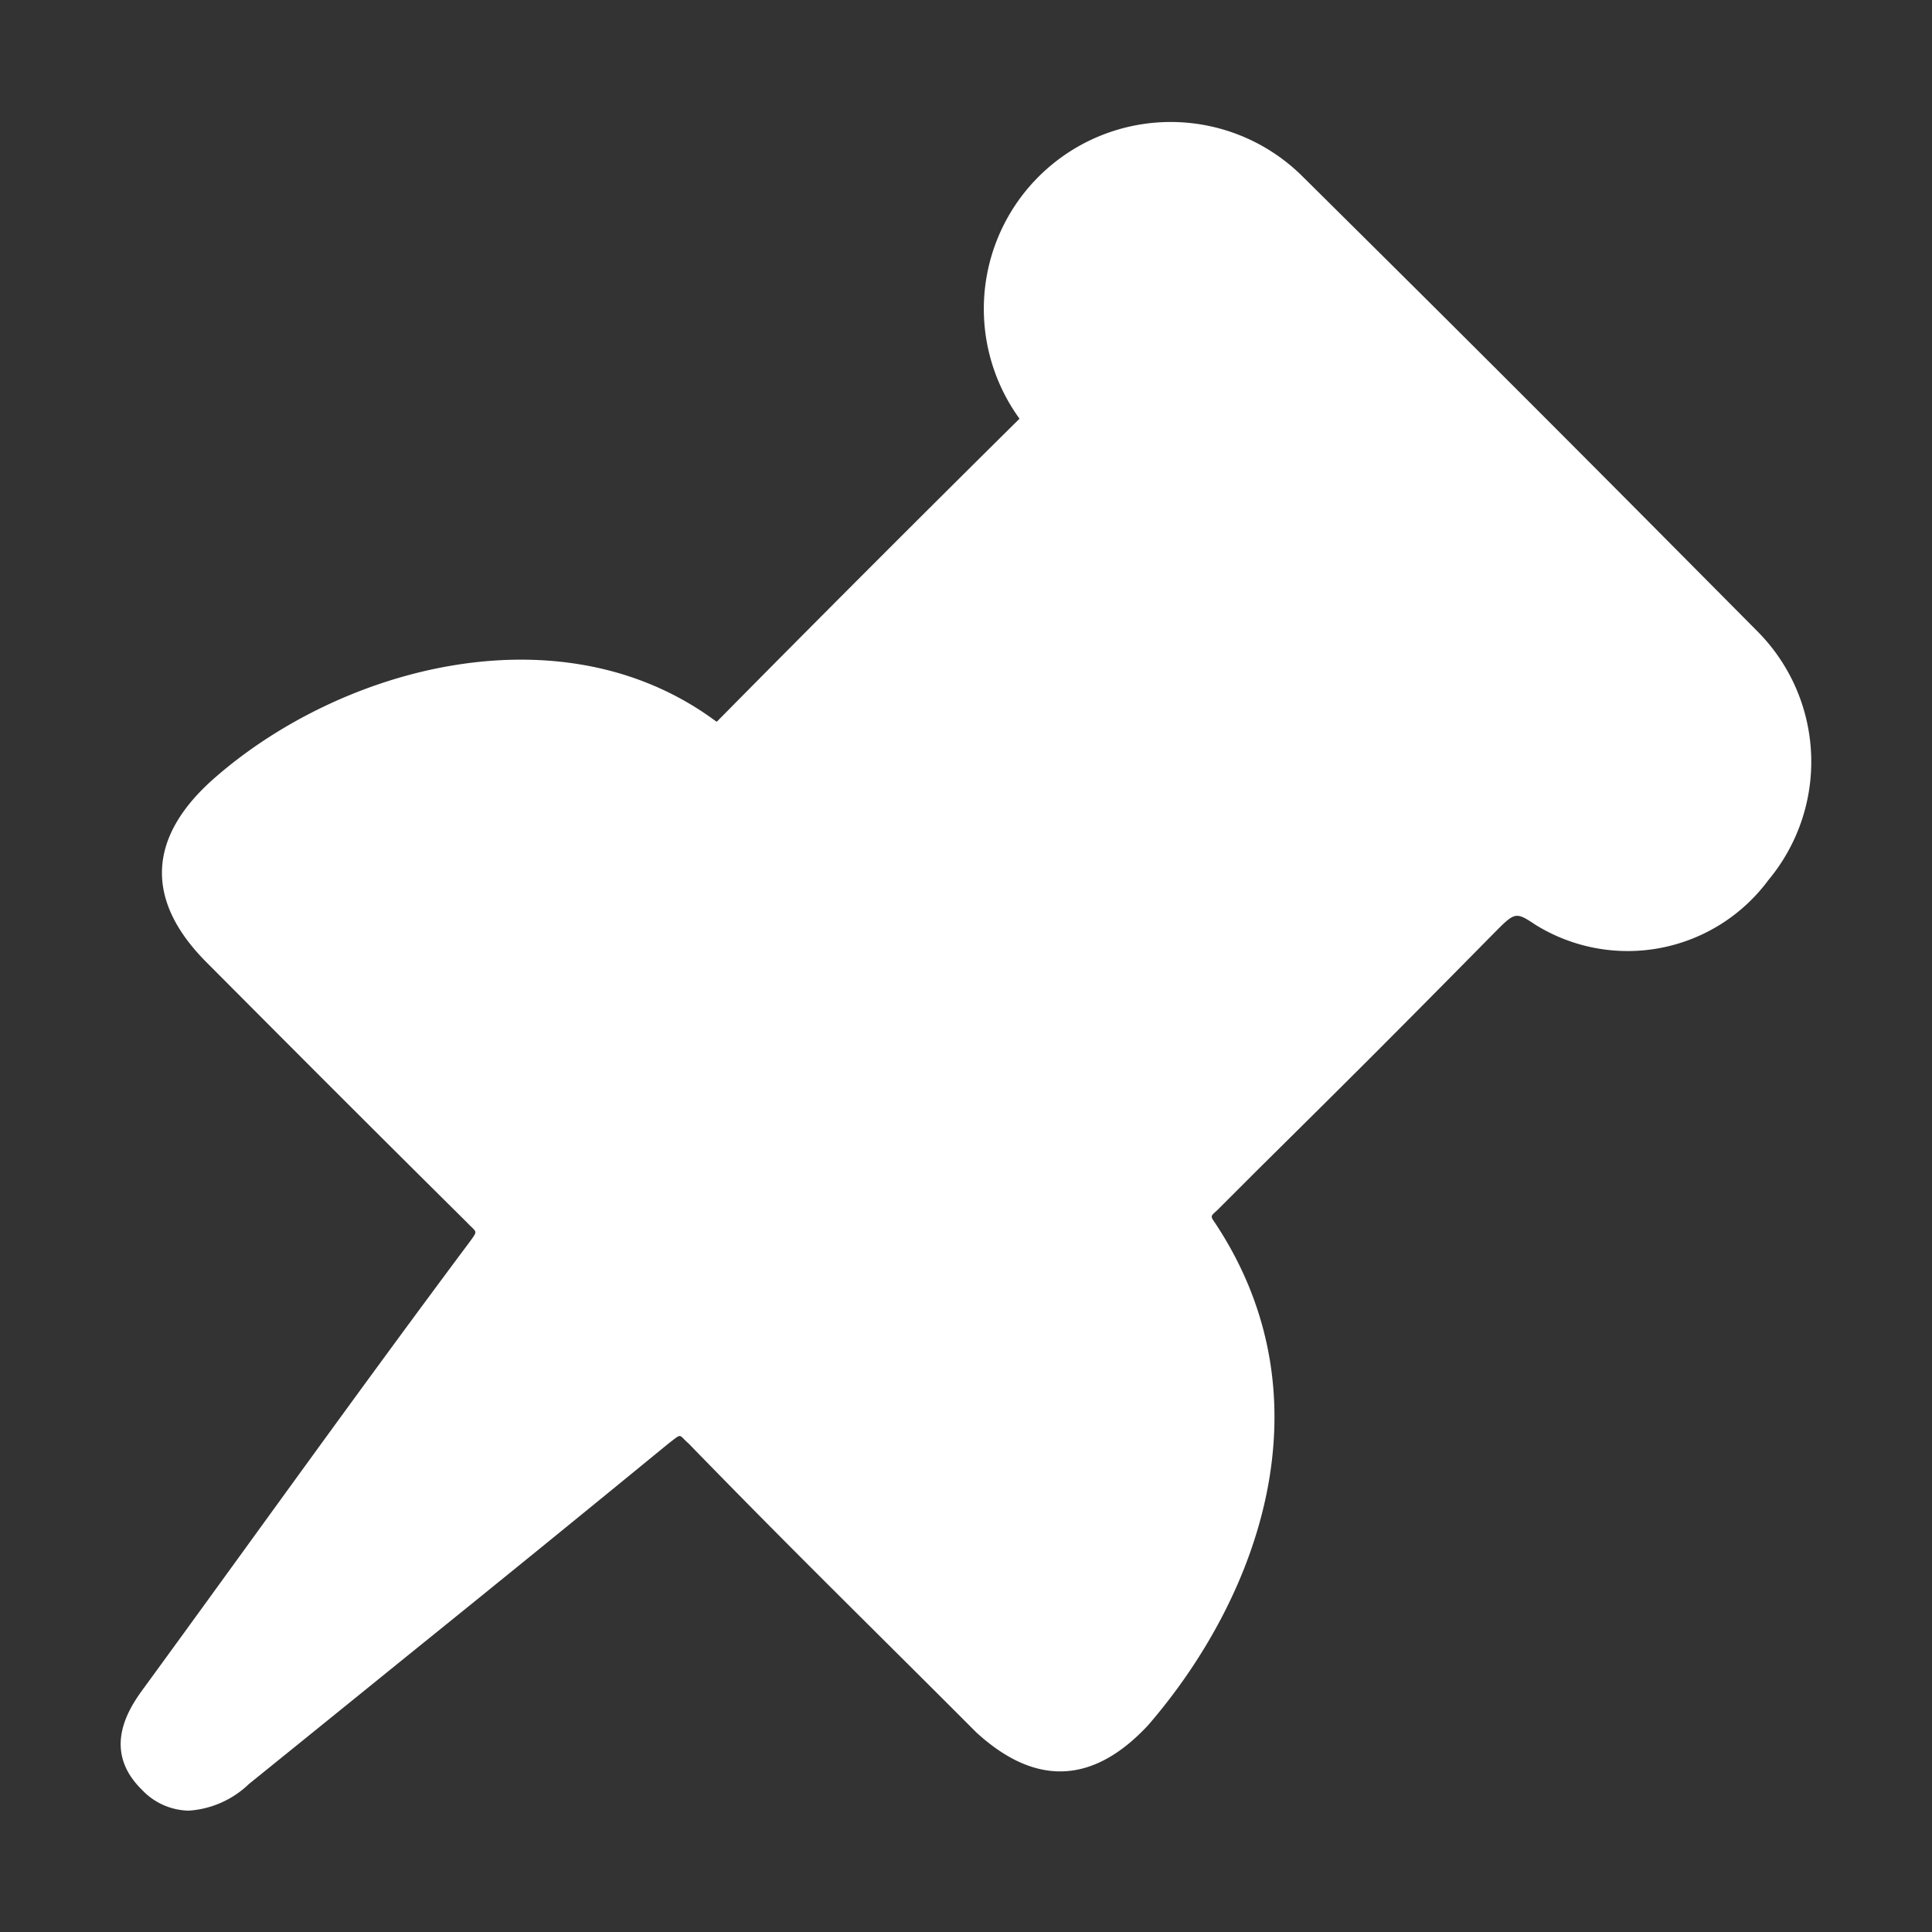
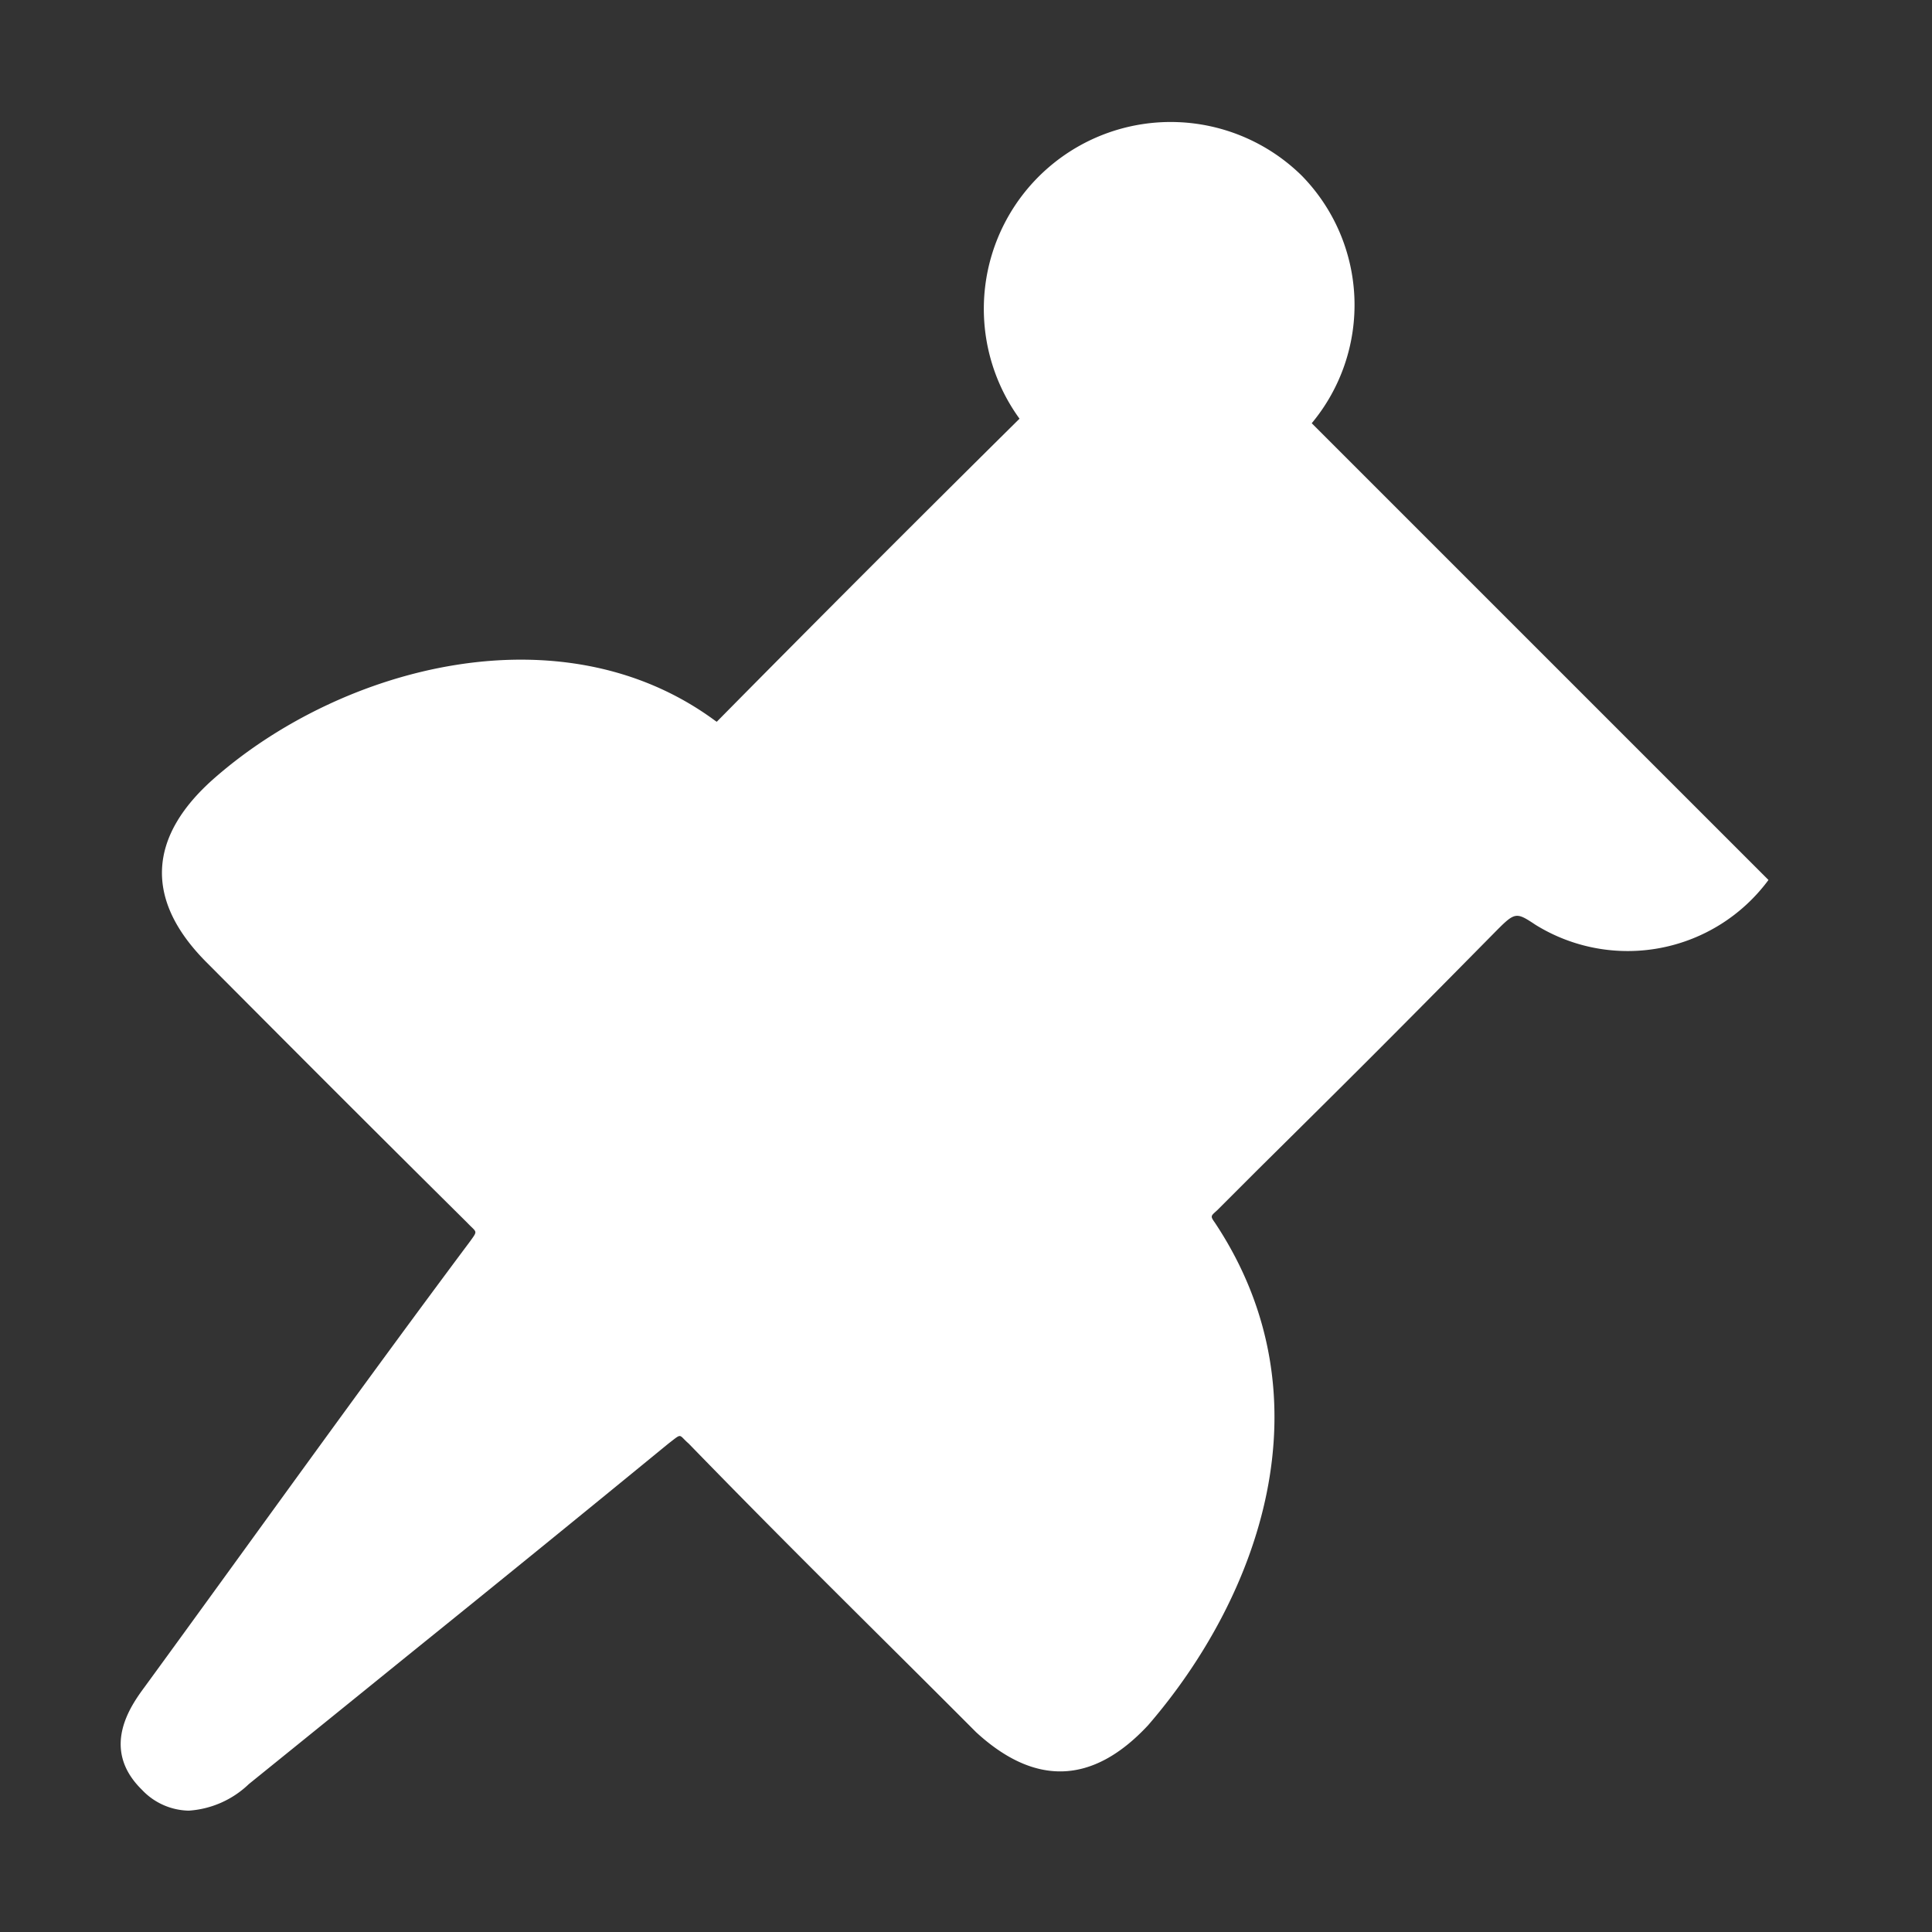
<svg xmlns="http://www.w3.org/2000/svg" version="1.1" width="512" height="512" x="0" y="0" viewBox="0 0 64 64" style="enable-background:new 0 0 512 512" xml:space="preserve">
  <rect x="0" y="0" width="64" height="64" fill="#333333" stroke="none" />
  <g>
-     <path d="M58.583 29.15a5.797 5.797 0 0 1-7.71 1.49c-.68-.45-.68-.44-1.43.32-3.67 3.72-4.68 4.72-7.74 7.75l-1.37 1.37c-.217.2-.254.193-.09.42 3.9 5.87 1.42 12.45-2.21 16.65-1.845 1.983-3.76 2.015-5.7.23-3.371-3.382-5.858-5.793-9.52-9.56-.35-.304-.199-.36-.67 0q-4.32 3.54-8.66 7.04-2.61 2.115-5.24 4.24a3.172 3.172 0 0 1-1.99.88 2.182 2.182 0 0 1-1.55-.69c-1.4-1.37-.36-2.8.09-3.41 3.597-4.929 7.105-9.84 10.78-14.76.266-.371.223-.279-.1-.62-3.319-3.29-5.62-5.597-8.6-8.59-2.11-2.092-1.99-4.206.26-6.16 4.22-3.68 11.45-5.6 16.51-1.91.04.03.07.05.1.07a1223.59 1223.59 0 0 1 10.03-10.04 6.19 6.19 0 0 1 9.35-8.05c6.26 6.2 8.94 8.89 15.13 15.13a6.121 6.121 0 0 1 .33 8.2z" fill="#ffffff" opacity="1" data-original="#000000" />
+     <path d="M58.583 29.15a5.797 5.797 0 0 1-7.71 1.49c-.68-.45-.68-.44-1.43.32-3.67 3.72-4.68 4.72-7.74 7.75l-1.37 1.37c-.217.2-.254.193-.09.42 3.9 5.87 1.42 12.45-2.21 16.65-1.845 1.983-3.76 2.015-5.7.23-3.371-3.382-5.858-5.793-9.52-9.56-.35-.304-.199-.36-.67 0q-4.32 3.54-8.66 7.04-2.61 2.115-5.24 4.24a3.172 3.172 0 0 1-1.99.88 2.182 2.182 0 0 1-1.55-.69c-1.4-1.37-.36-2.8.09-3.41 3.597-4.929 7.105-9.84 10.78-14.76.266-.371.223-.279-.1-.62-3.319-3.29-5.62-5.597-8.6-8.59-2.11-2.092-1.99-4.206.26-6.16 4.22-3.68 11.45-5.6 16.51-1.91.04.03.07.05.1.07a1223.59 1223.59 0 0 1 10.03-10.04 6.19 6.19 0 0 1 9.35-8.05a6.121 6.121 0 0 1 .33 8.2z" fill="#ffffff" opacity="1" data-original="#000000" />
  </g>
</svg>